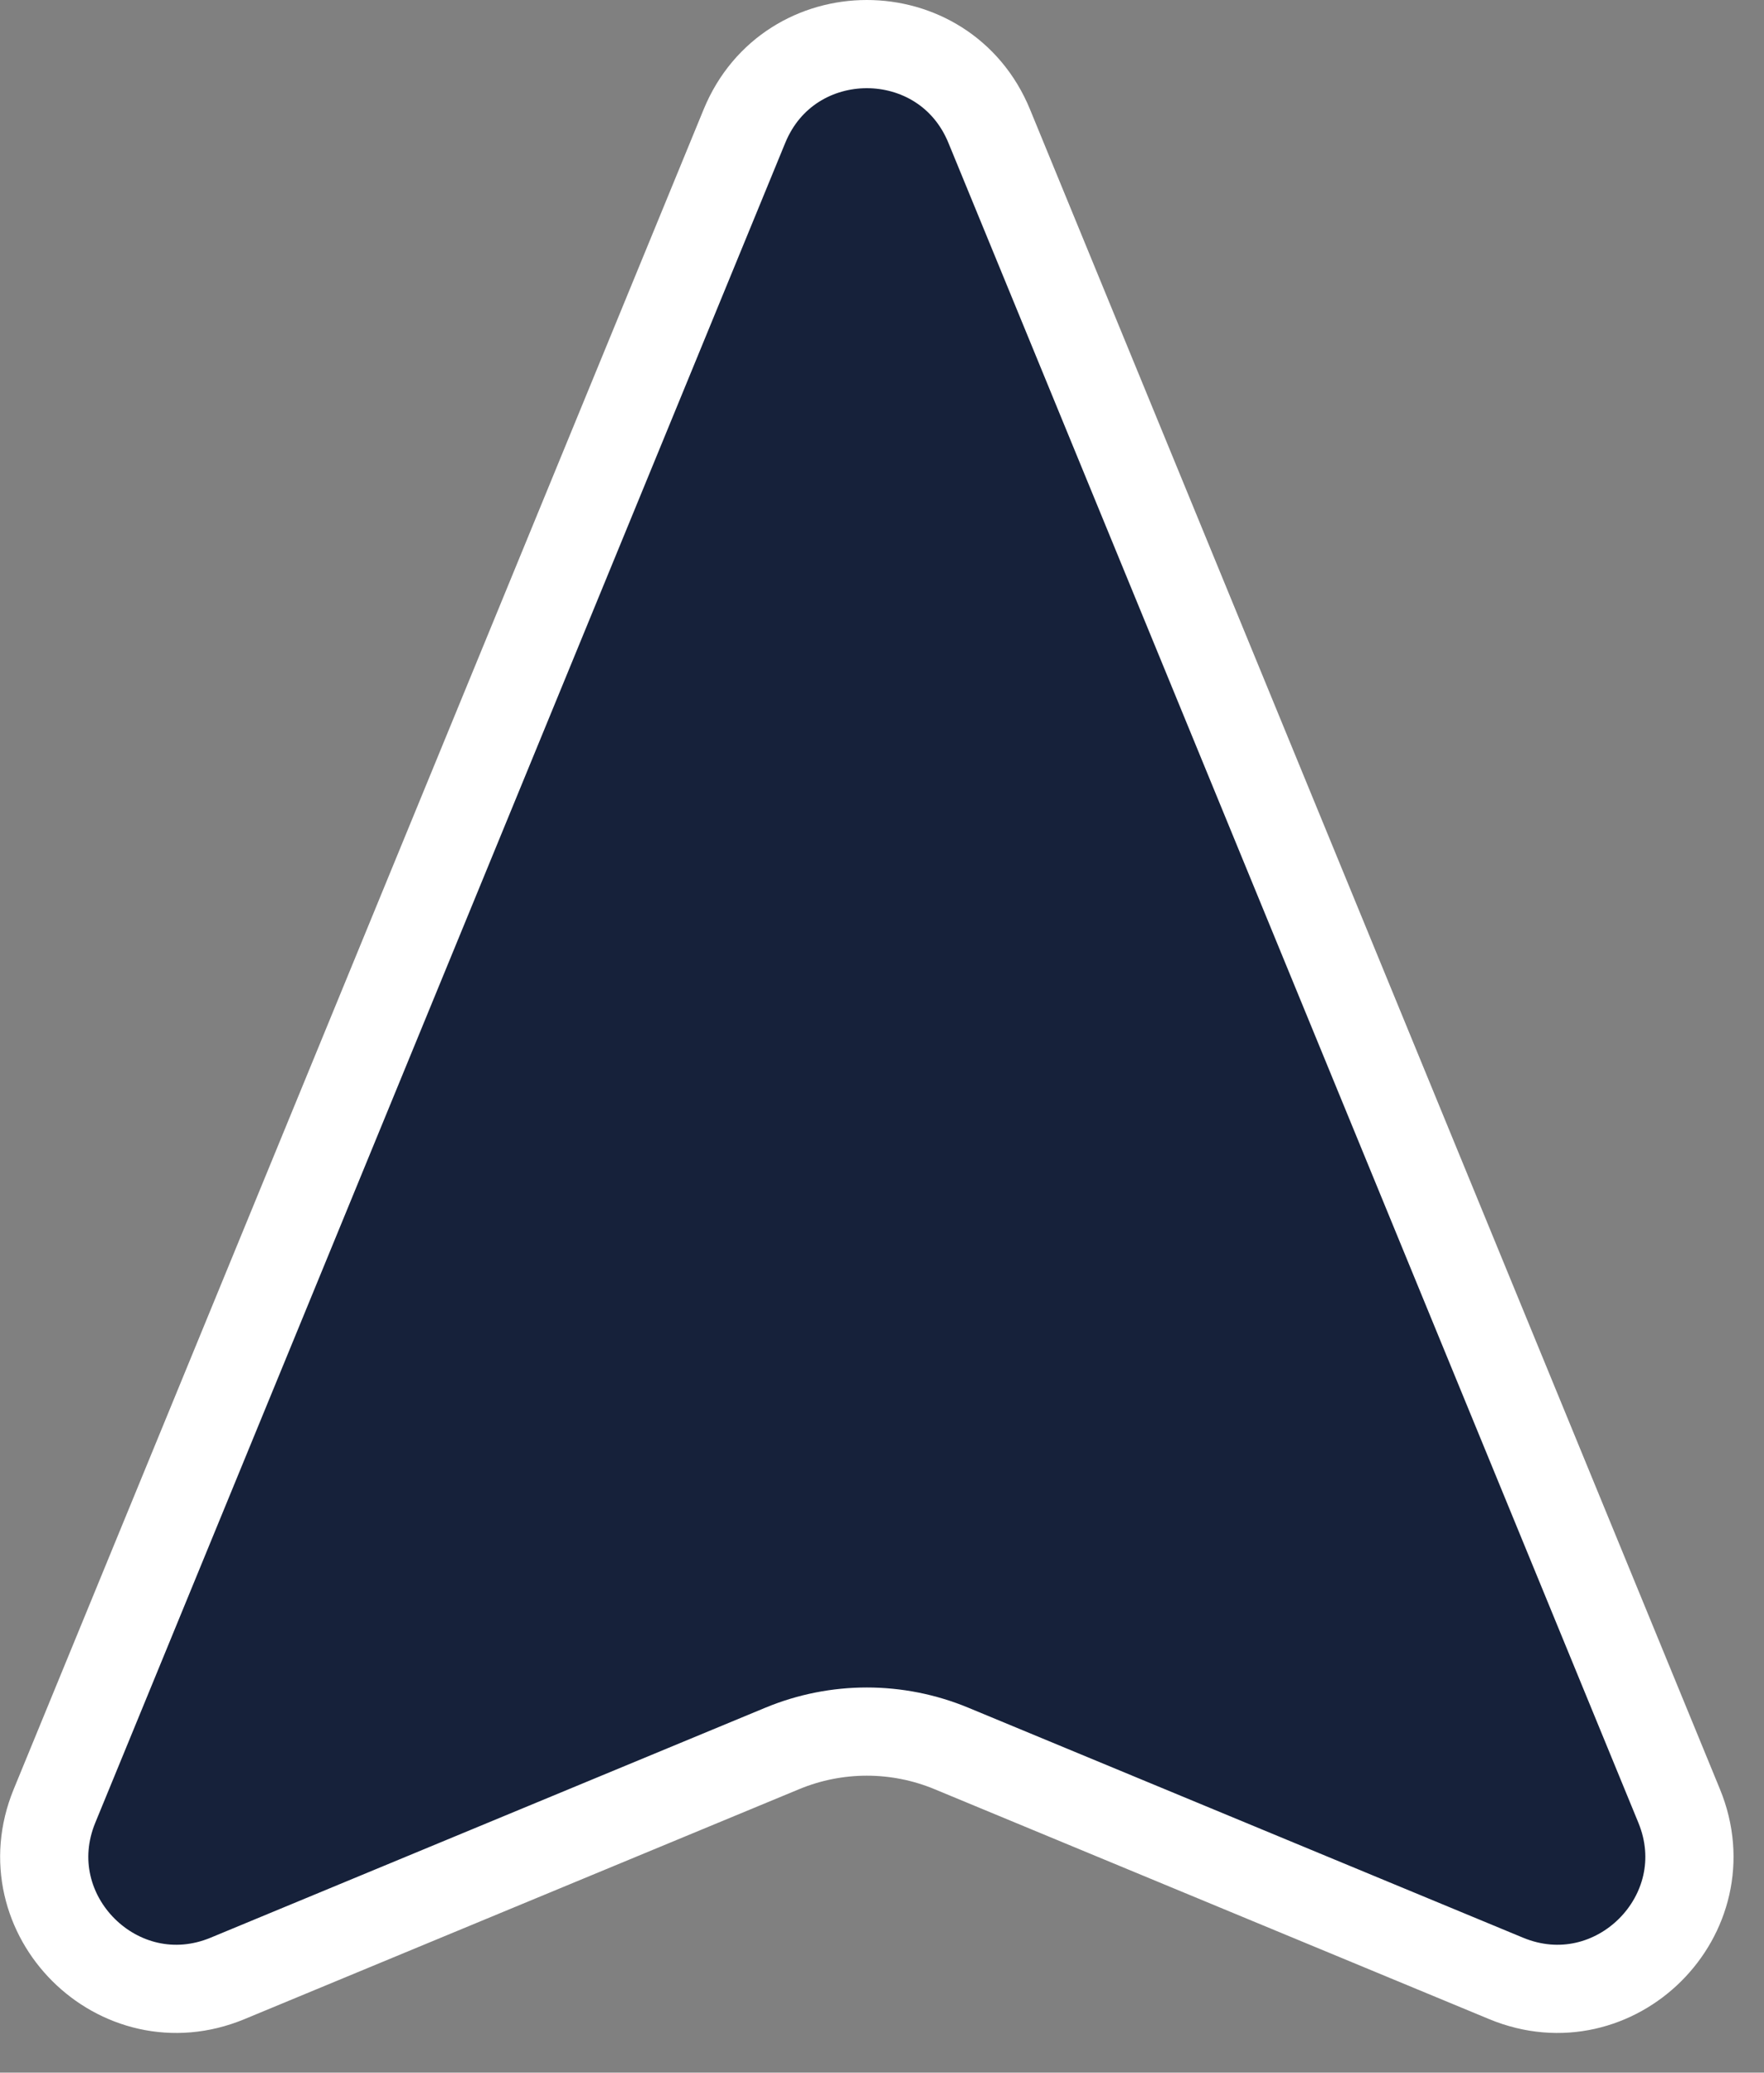
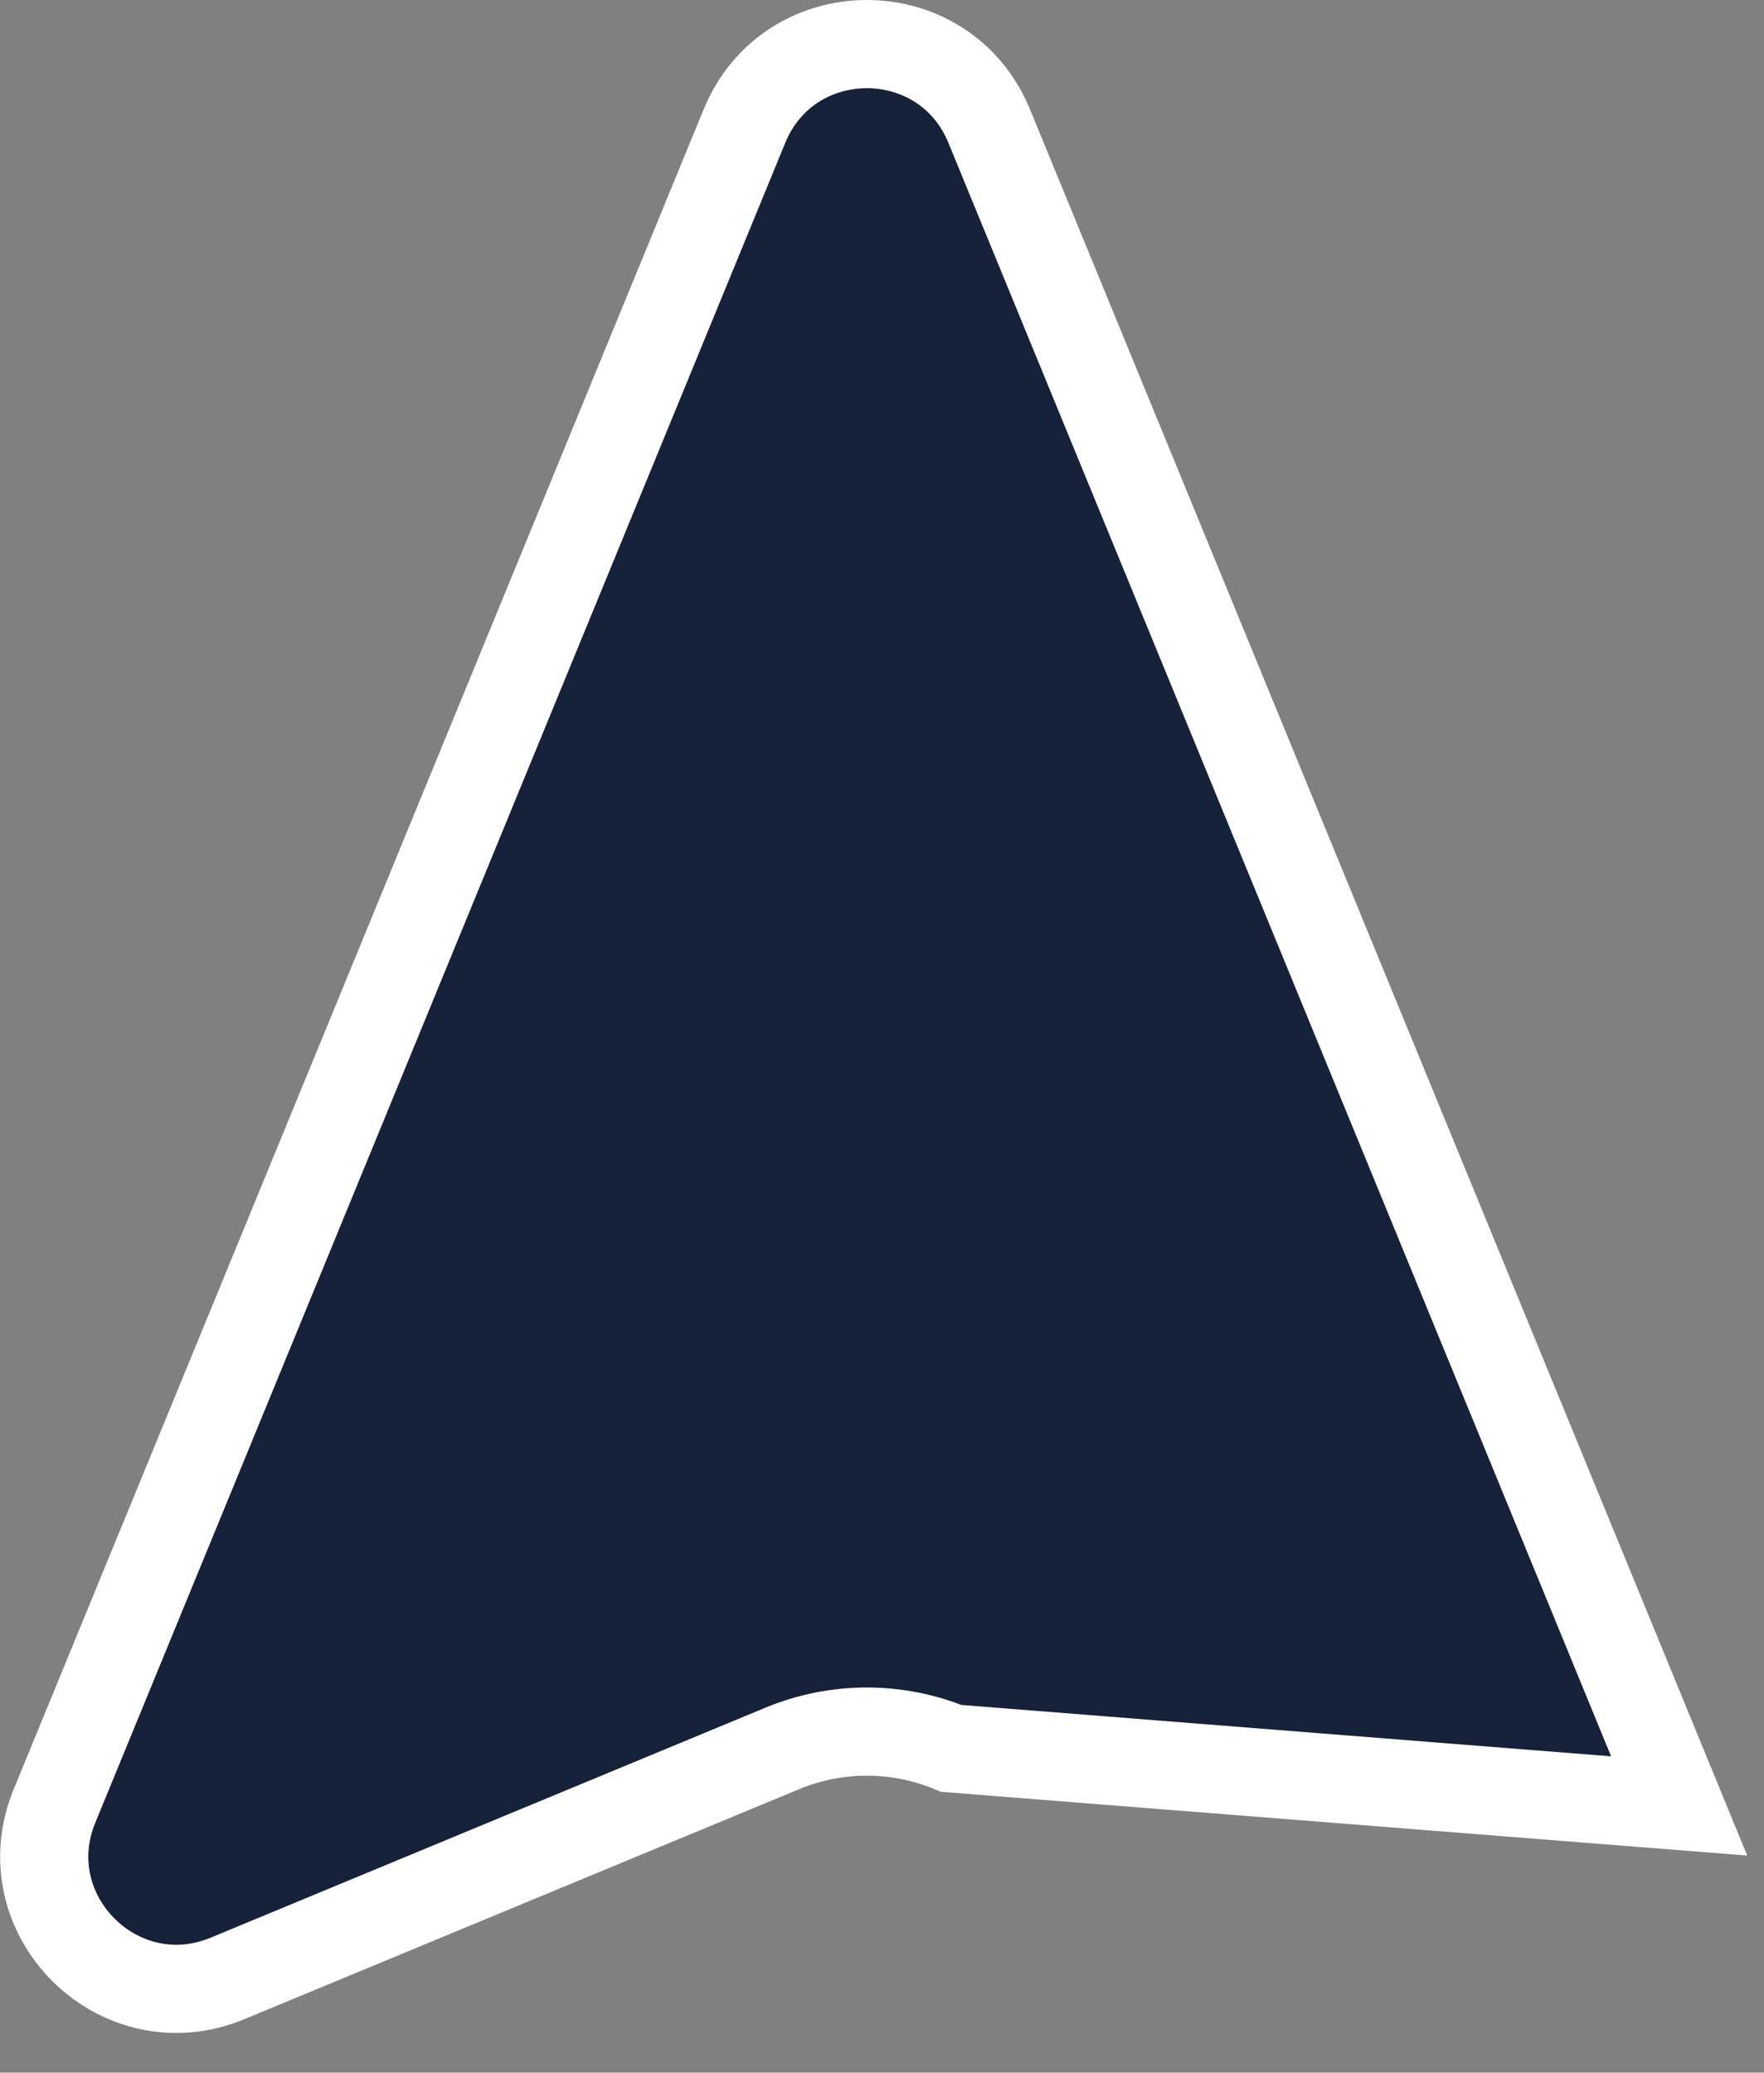
<svg xmlns="http://www.w3.org/2000/svg" preserveAspectRatio="none" width="100%" height="100%" overflow="visible" style="display: block;" viewBox="0 0 40 47" fill="none">
  <rect x="0" y="0" width="40" height="47" fill="#808080" stroke="none" />
-   <path id="Polygon 4" d="M16.881 2.86C17.899 0.38 21.413 0.38 22.431 2.86L38.076 40.952C39.09 43.421 36.617 45.885 34.152 44.863L21.571 39.647C20.345 39.139 18.967 39.139 17.741 39.647L5.16 44.863C2.695 45.885 0.222 43.421 1.236 40.952L16.881 2.86Z" fill="#16213A" stroke="white" stroke-width="2" />
+   <path id="Polygon 4" d="M16.881 2.86C17.899 0.38 21.413 0.38 22.431 2.86L38.076 40.952L21.571 39.647C20.345 39.139 18.967 39.139 17.741 39.647L5.16 44.863C2.695 45.885 0.222 43.421 1.236 40.952L16.881 2.86Z" fill="#16213A" stroke="white" stroke-width="2" />
</svg>